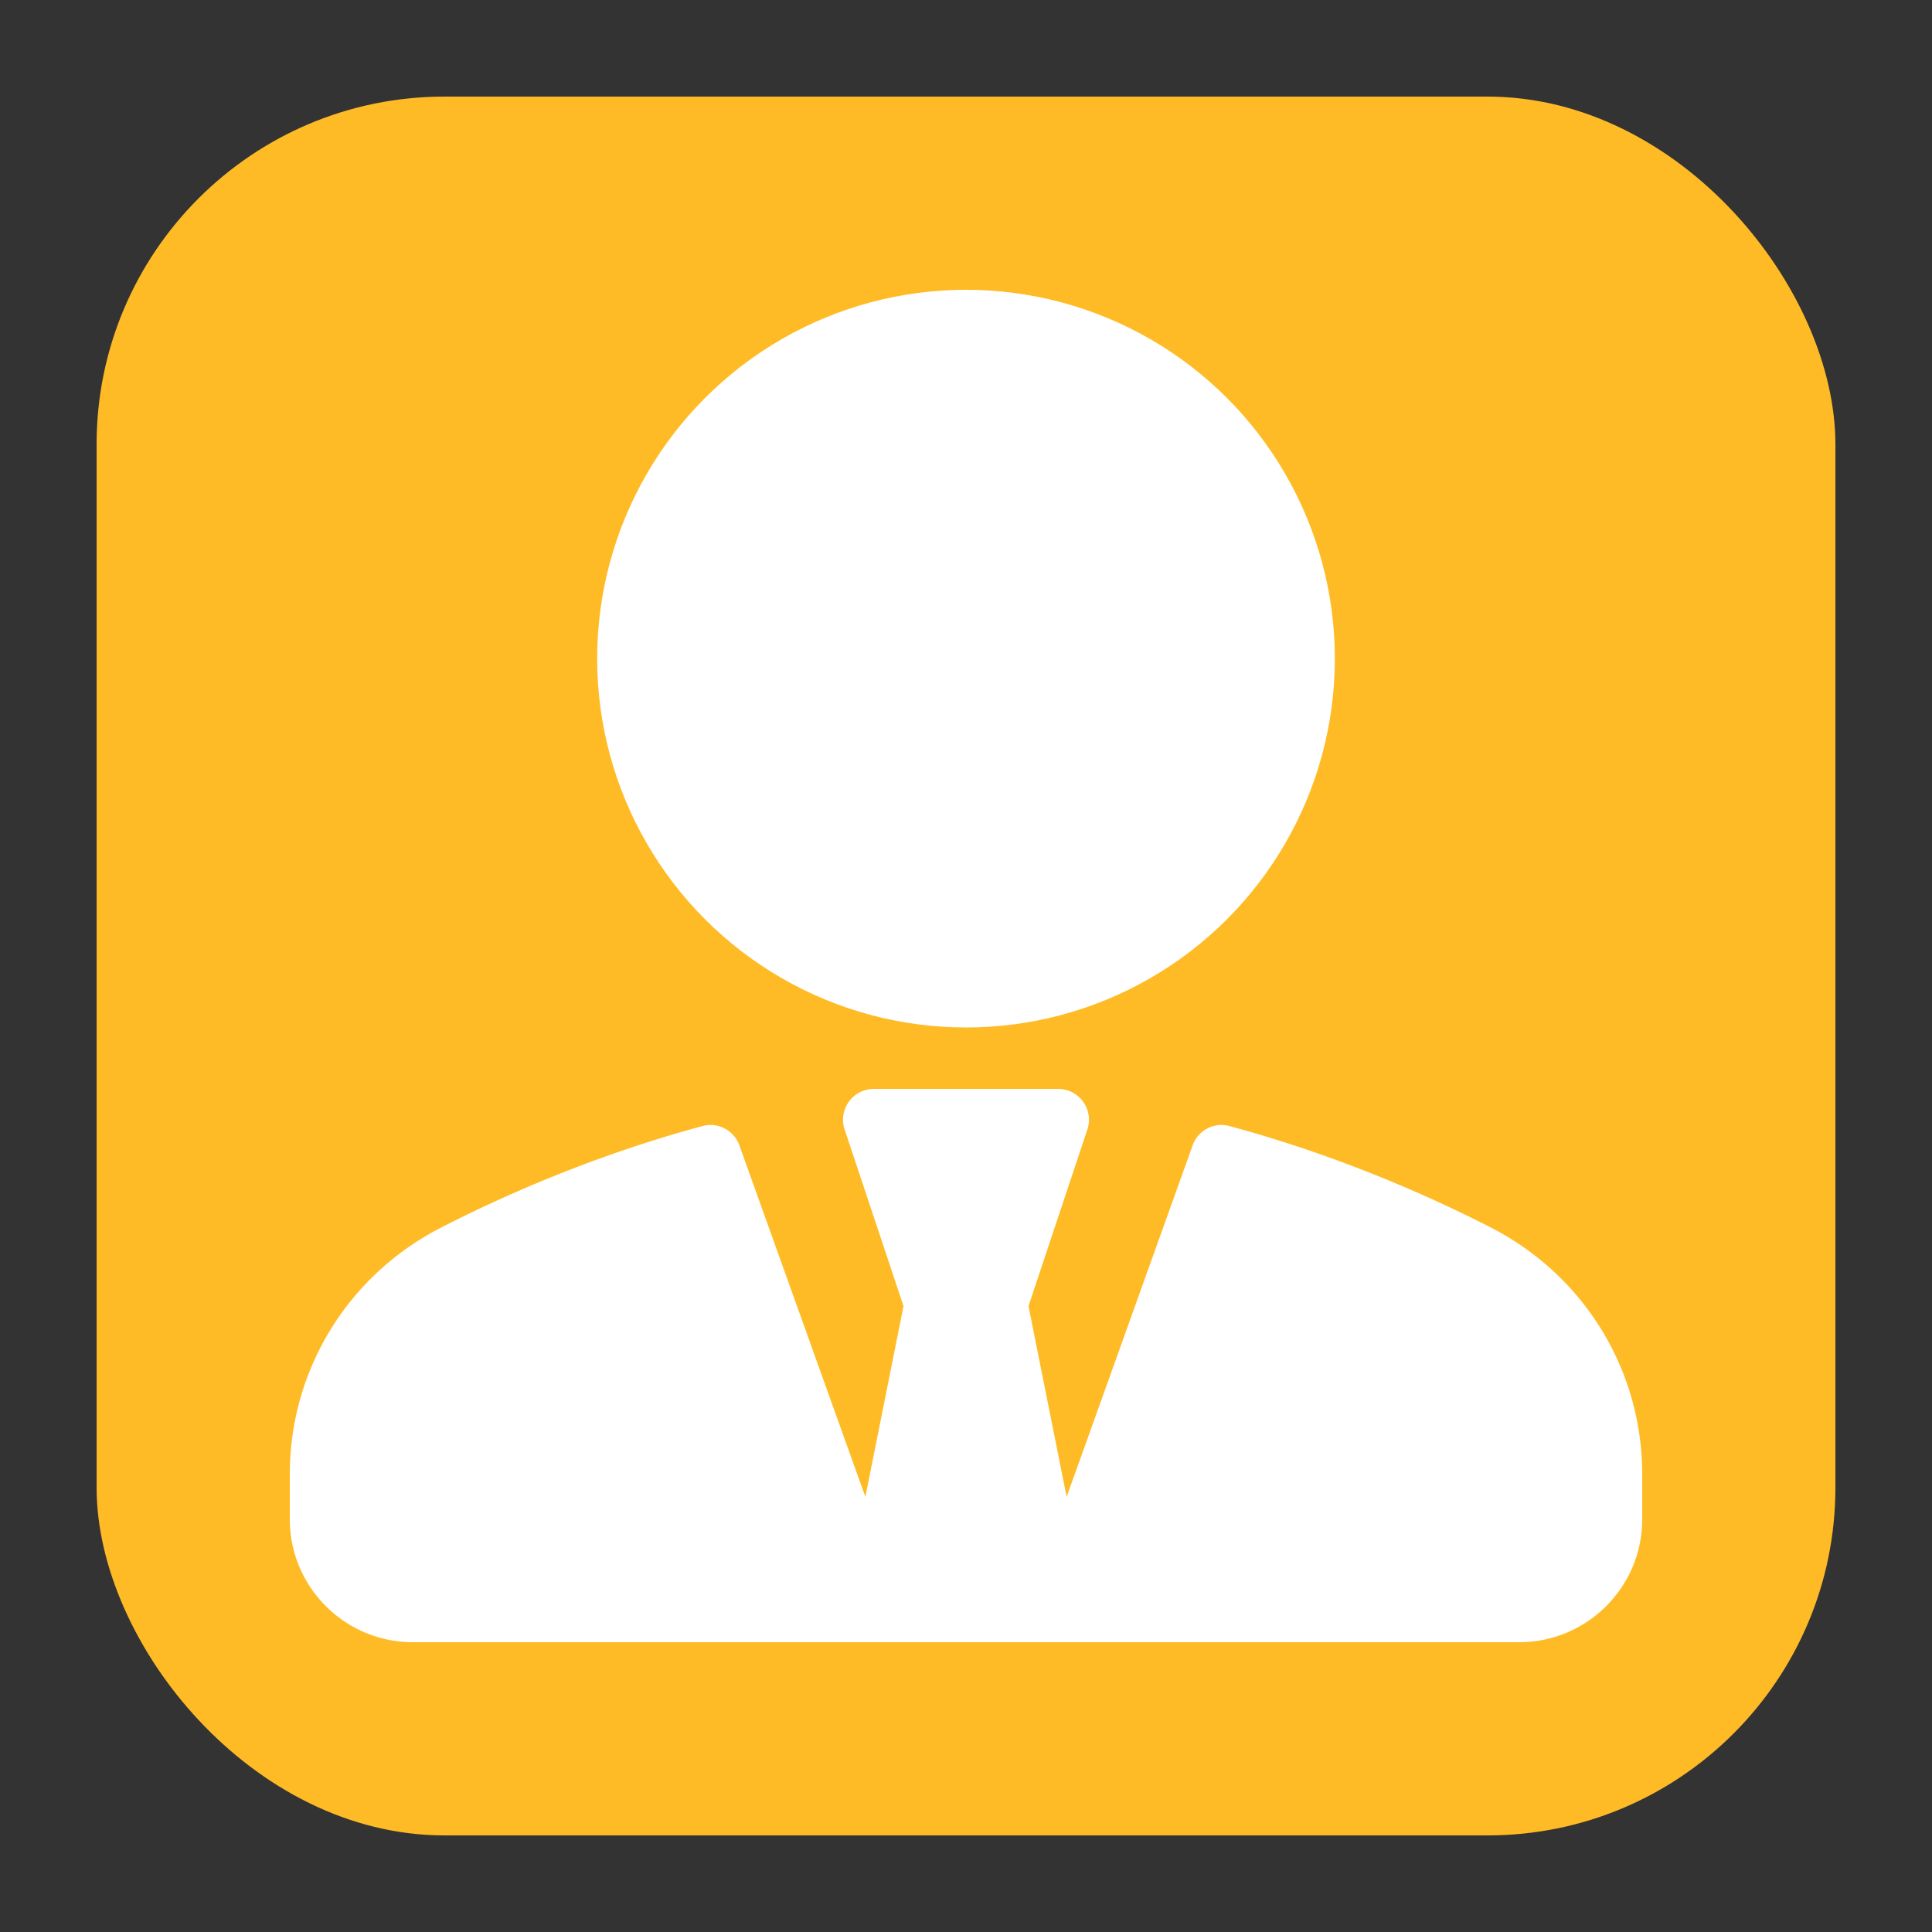
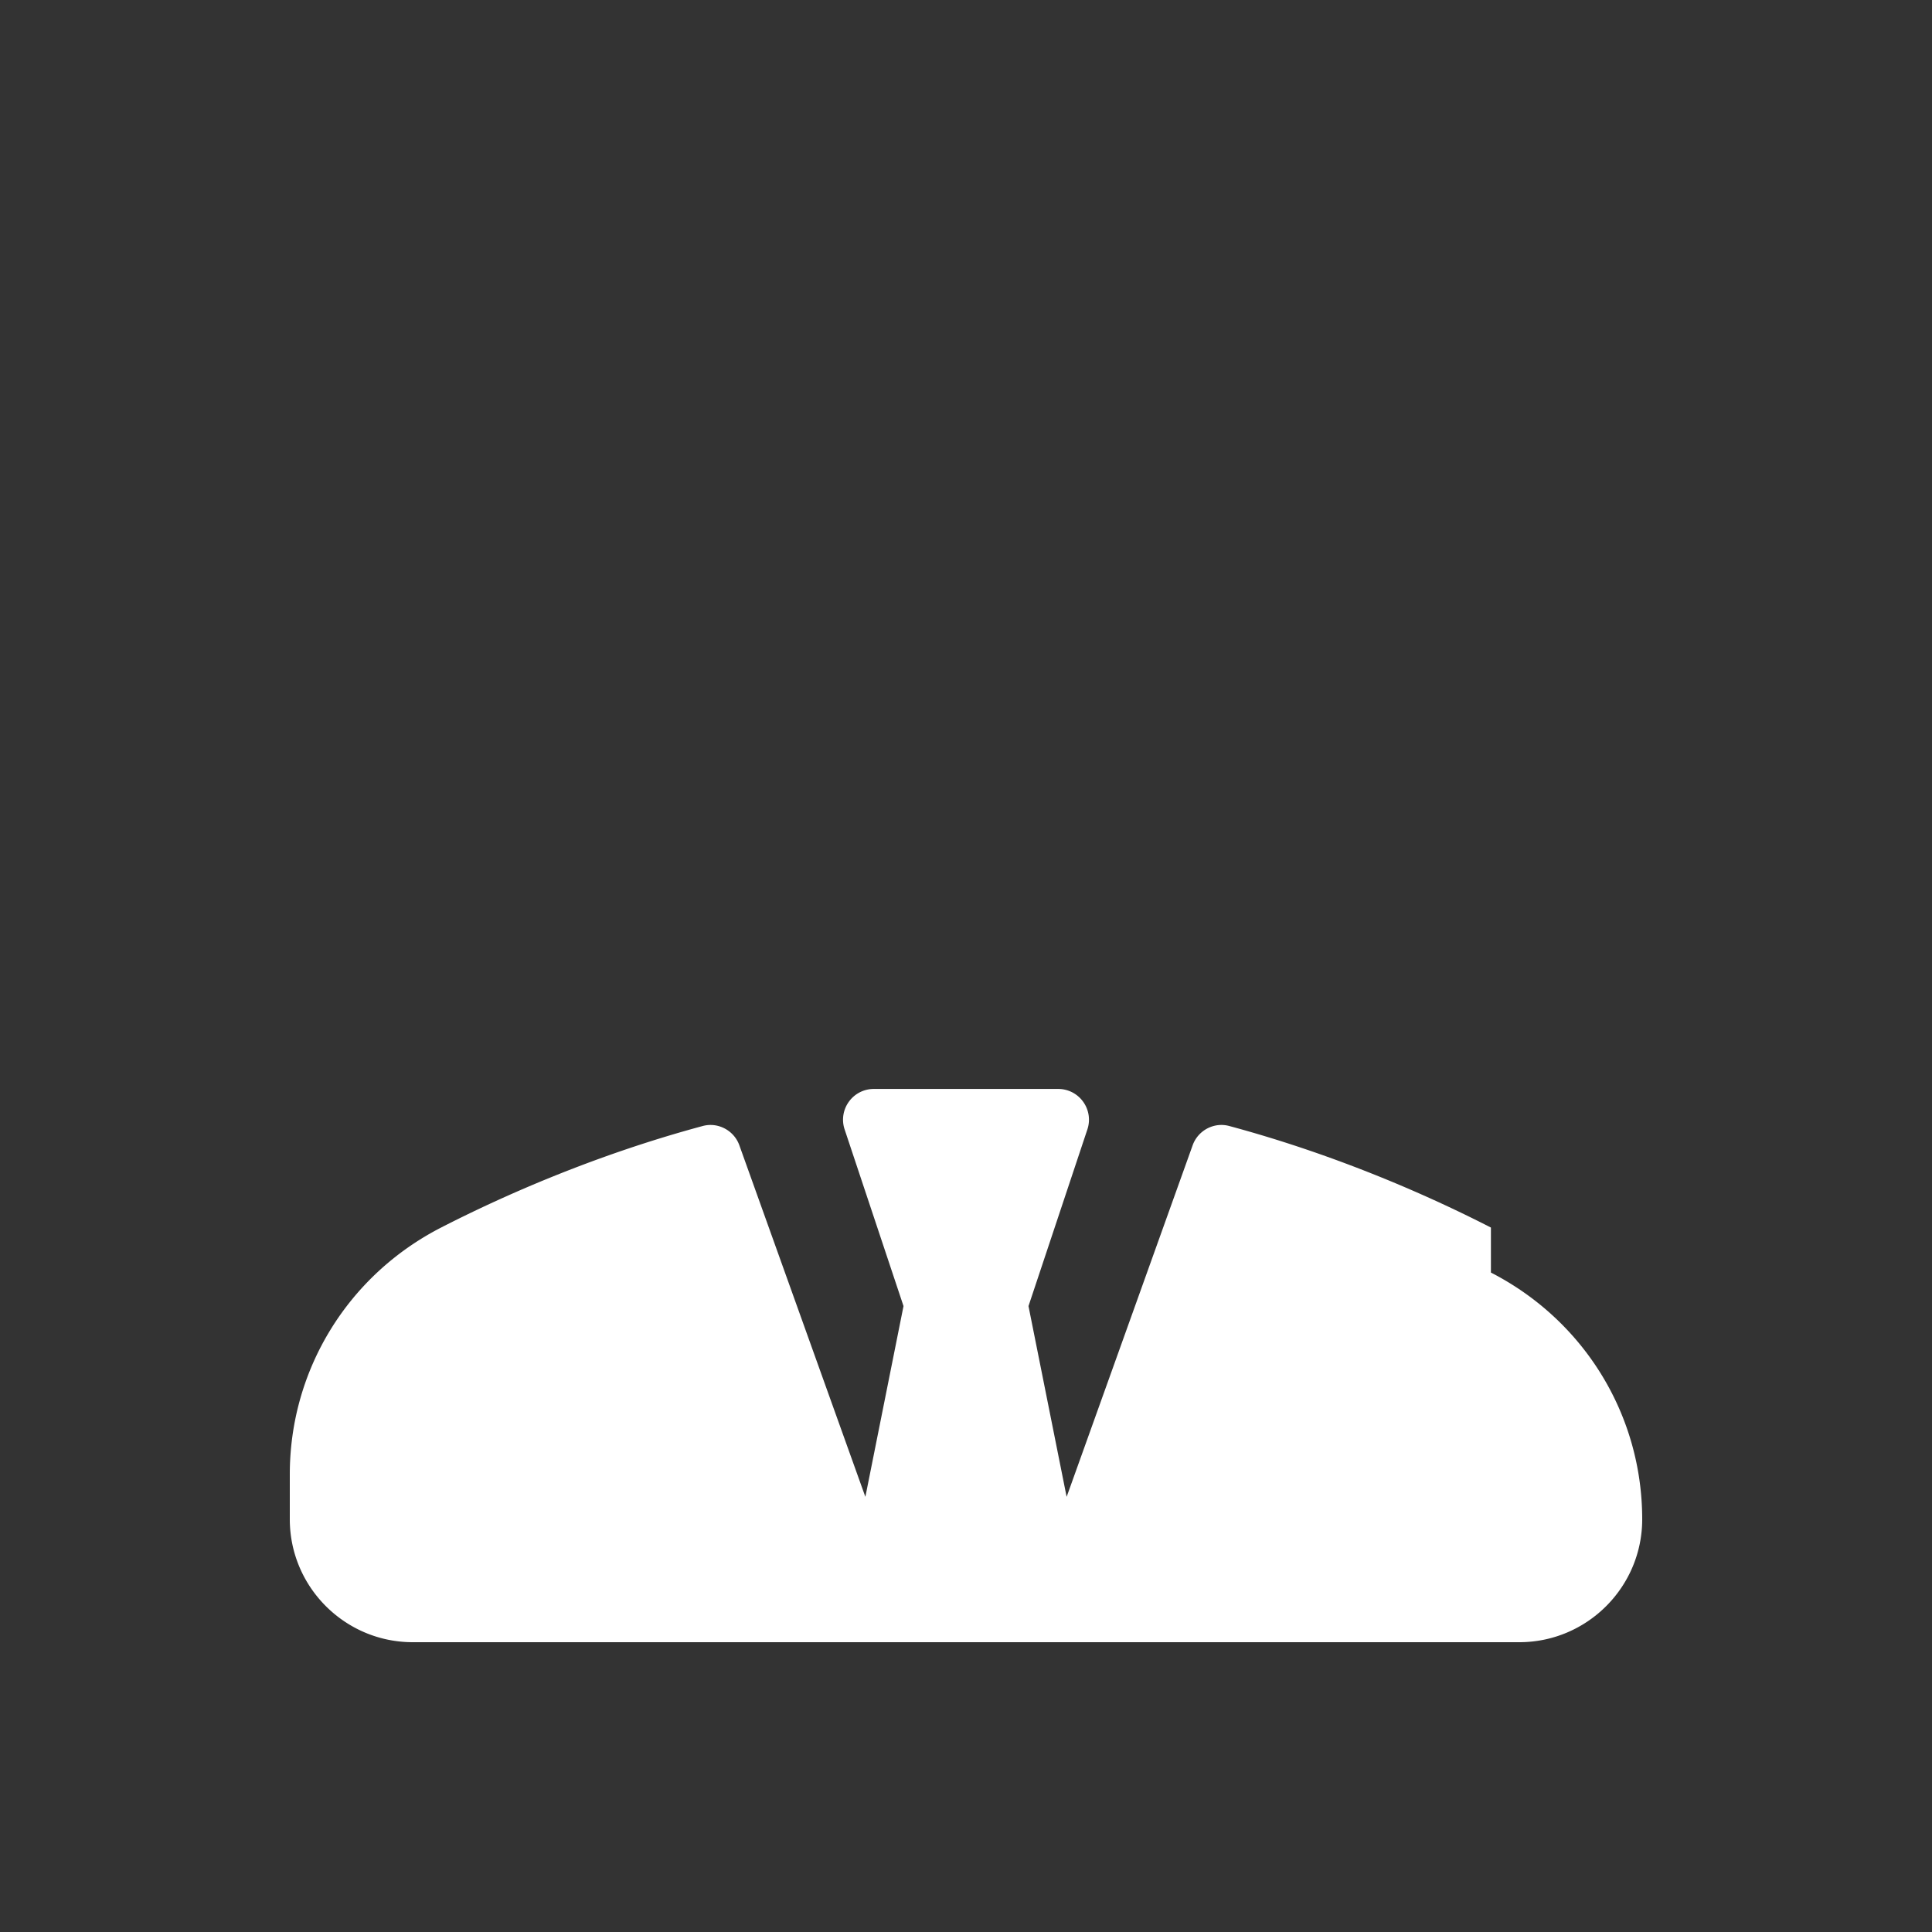
<svg xmlns="http://www.w3.org/2000/svg" width="512" height="512" x="0" y="0" viewBox="0 0 469.333 469.333" style="enable-background:new 0 0 512 512" xml:space="preserve" class="">
  <rect x="0" y="0" width="469.333" height="469.333" fill="#333333" stroke="none" />
-   <rect width="469.333" height="469.333" rx="93.867" ry="93.867" fill="#ffbb25" transform="matrix(0.9,0,0,0.9,23.467,23.467)" />
  <g transform="matrix(0.7,0,0,0.7,70.4,70.4)">
-     <circle cx="234.667" cy="128" r="128" fill="#ffffff" opacity="1" data-original="#000000" class="" />
-     <path d="M416.833 325.438c-20.167-10.344-52.292-24.854-90.708-35.219-5.333-1.5-10.958 1.469-12.813 6.698l-43.721 121.974-13.237-66.203 20.438-61.313a10.638 10.638 0 0 0-1.479-9.615 10.633 10.633 0 0 0-8.646-4.427h-64a10.633 10.633 0 0 0-8.646 4.427 10.634 10.634 0 0 0-1.479 9.615l20.438 61.313-13.237 66.203-43.721-121.974c-1.854-5.229-7.5-8.188-12.813-6.698-38.417 10.365-70.542 24.875-90.708 35.219C20.125 342.063 0 374.875 0 411.052v15.615c0 23.531 19.146 42.667 42.667 42.667h384c23.521 0 42.667-19.135 42.667-42.667v-15.615c-.001-36.177-20.126-68.989-52.501-85.614z" fill="#ffffff" opacity="1" data-original="#000000" class="" />
+     <path d="M416.833 325.438c-20.167-10.344-52.292-24.854-90.708-35.219-5.333-1.5-10.958 1.469-12.813 6.698l-43.721 121.974-13.237-66.203 20.438-61.313a10.638 10.638 0 0 0-1.479-9.615 10.633 10.633 0 0 0-8.646-4.427h-64a10.633 10.633 0 0 0-8.646 4.427 10.634 10.634 0 0 0-1.479 9.615l20.438 61.313-13.237 66.203-43.721-121.974c-1.854-5.229-7.5-8.188-12.813-6.698-38.417 10.365-70.542 24.875-90.708 35.219C20.125 342.063 0 374.875 0 411.052v15.615c0 23.531 19.146 42.667 42.667 42.667h384c23.521 0 42.667-19.135 42.667-42.667c-.001-36.177-20.126-68.989-52.501-85.614z" fill="#ffffff" opacity="1" data-original="#000000" class="" />
  </g>
</svg>